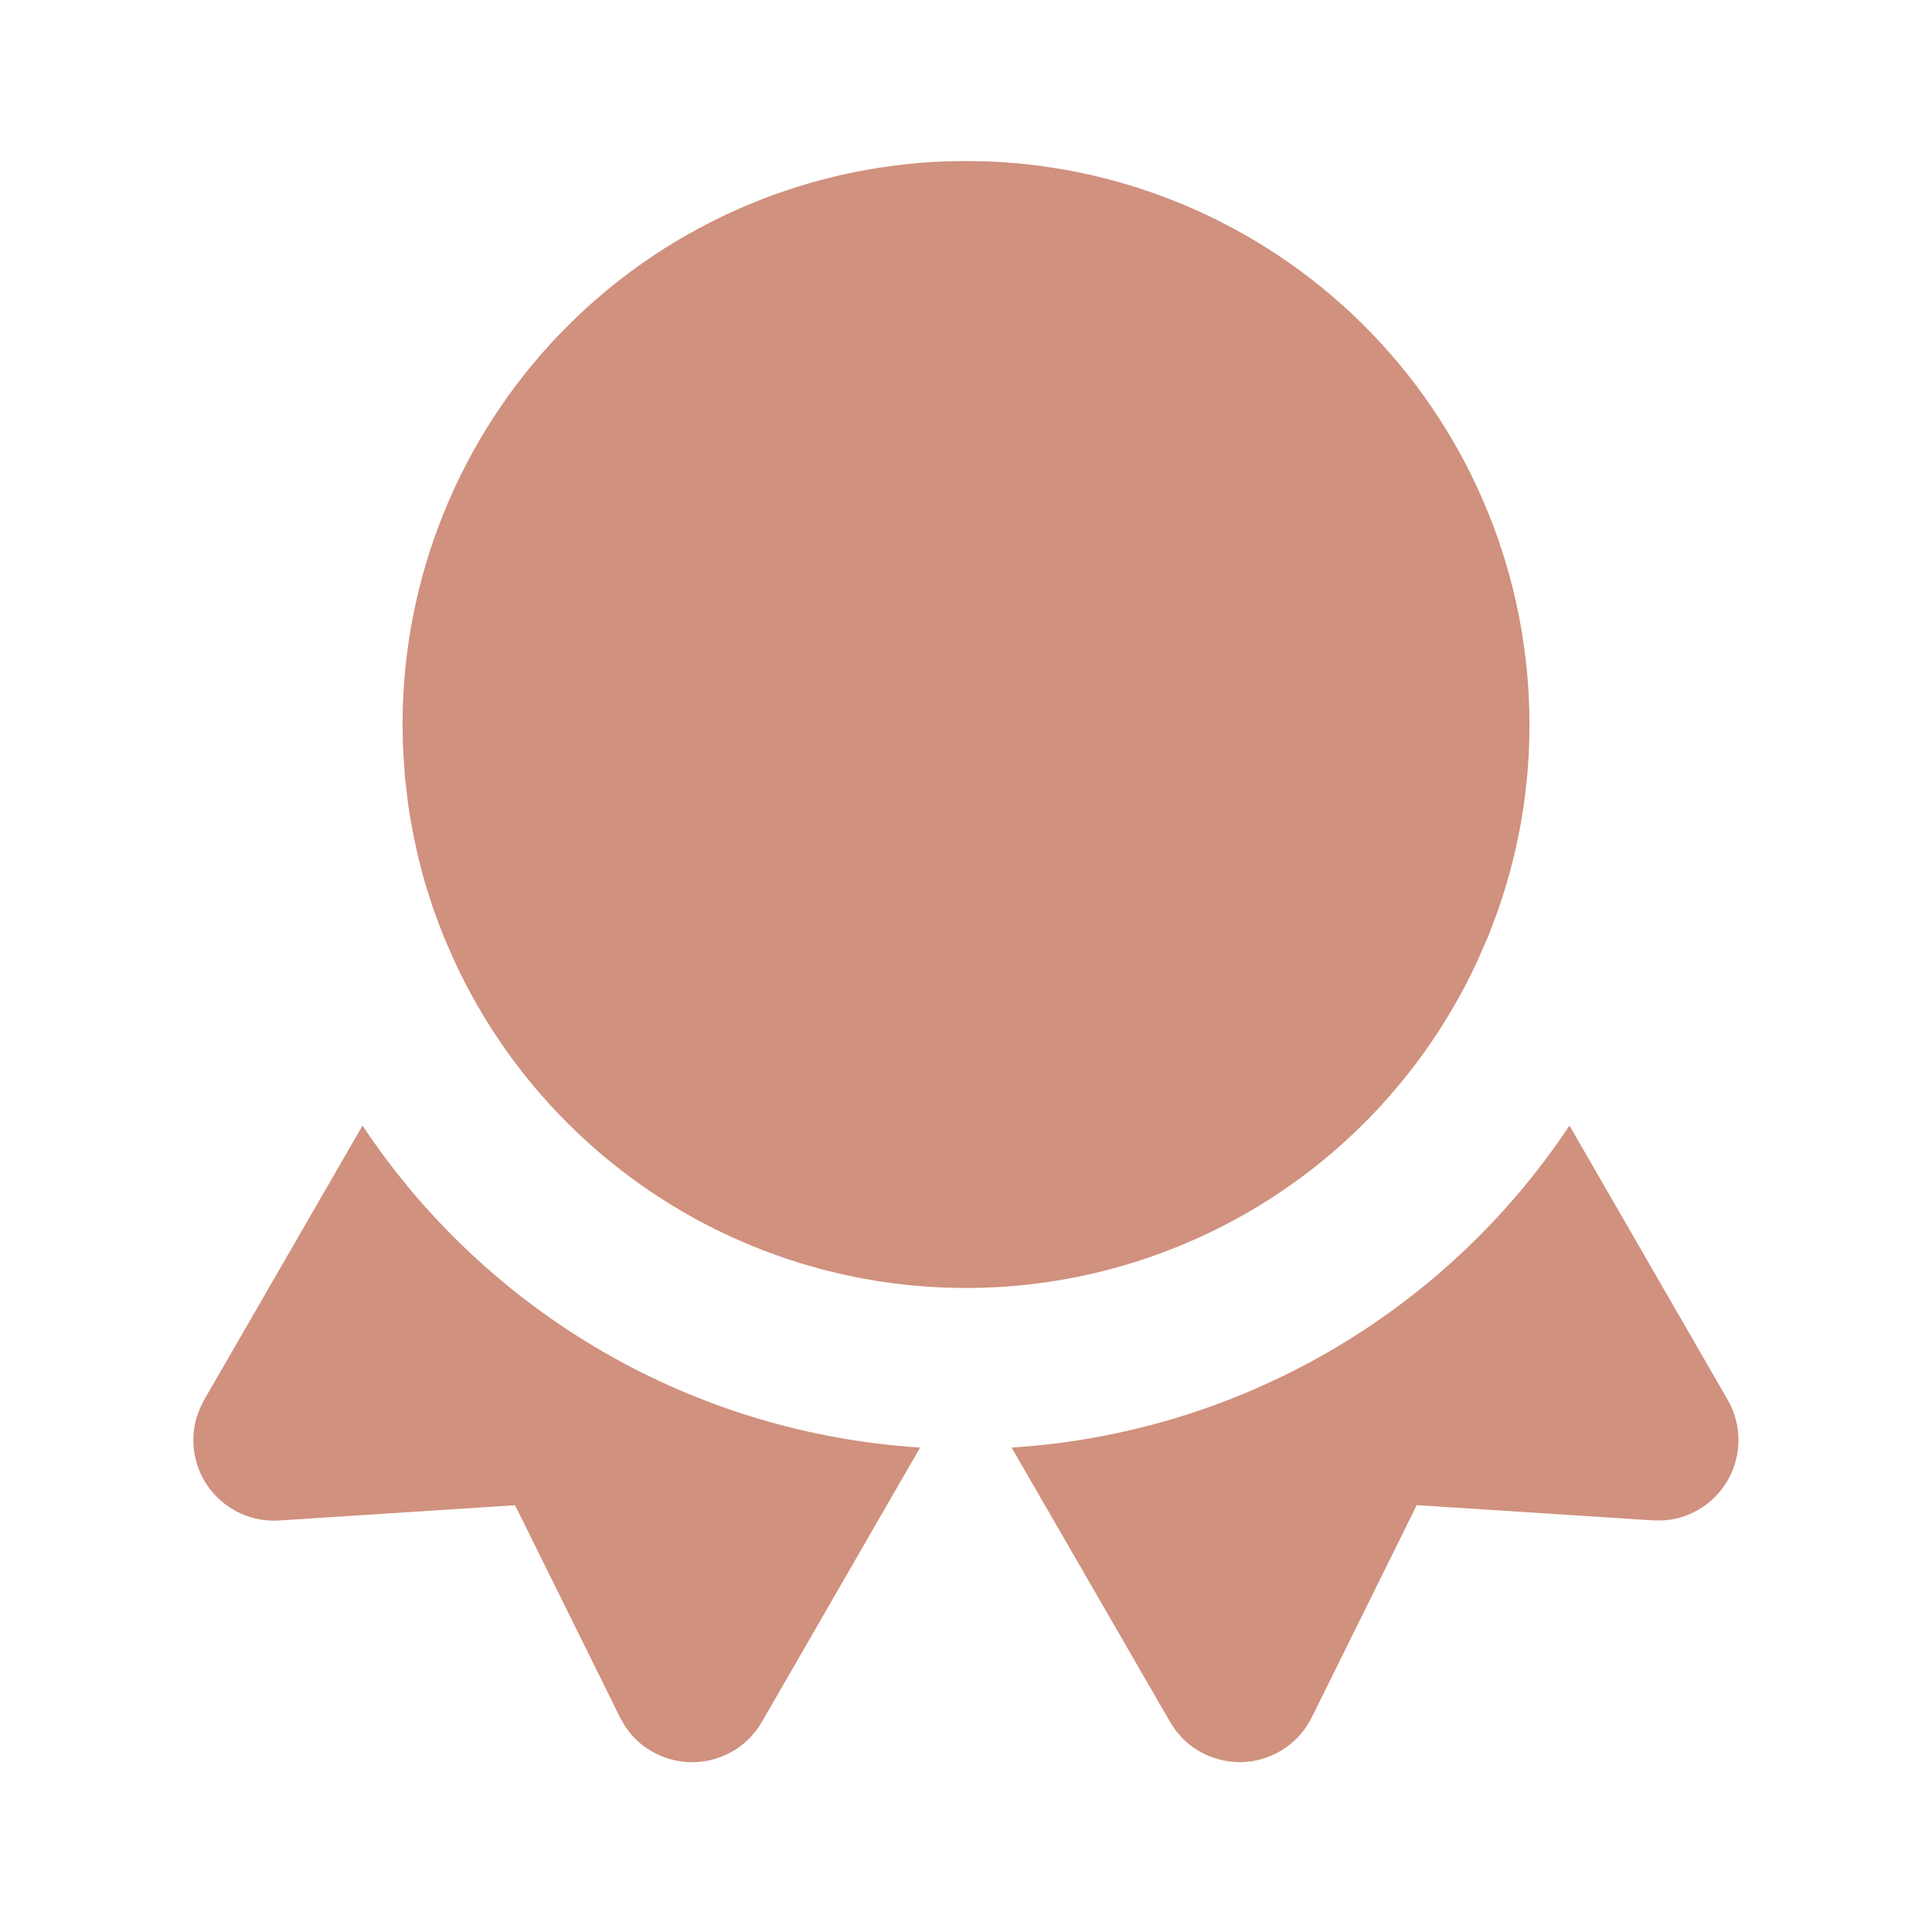
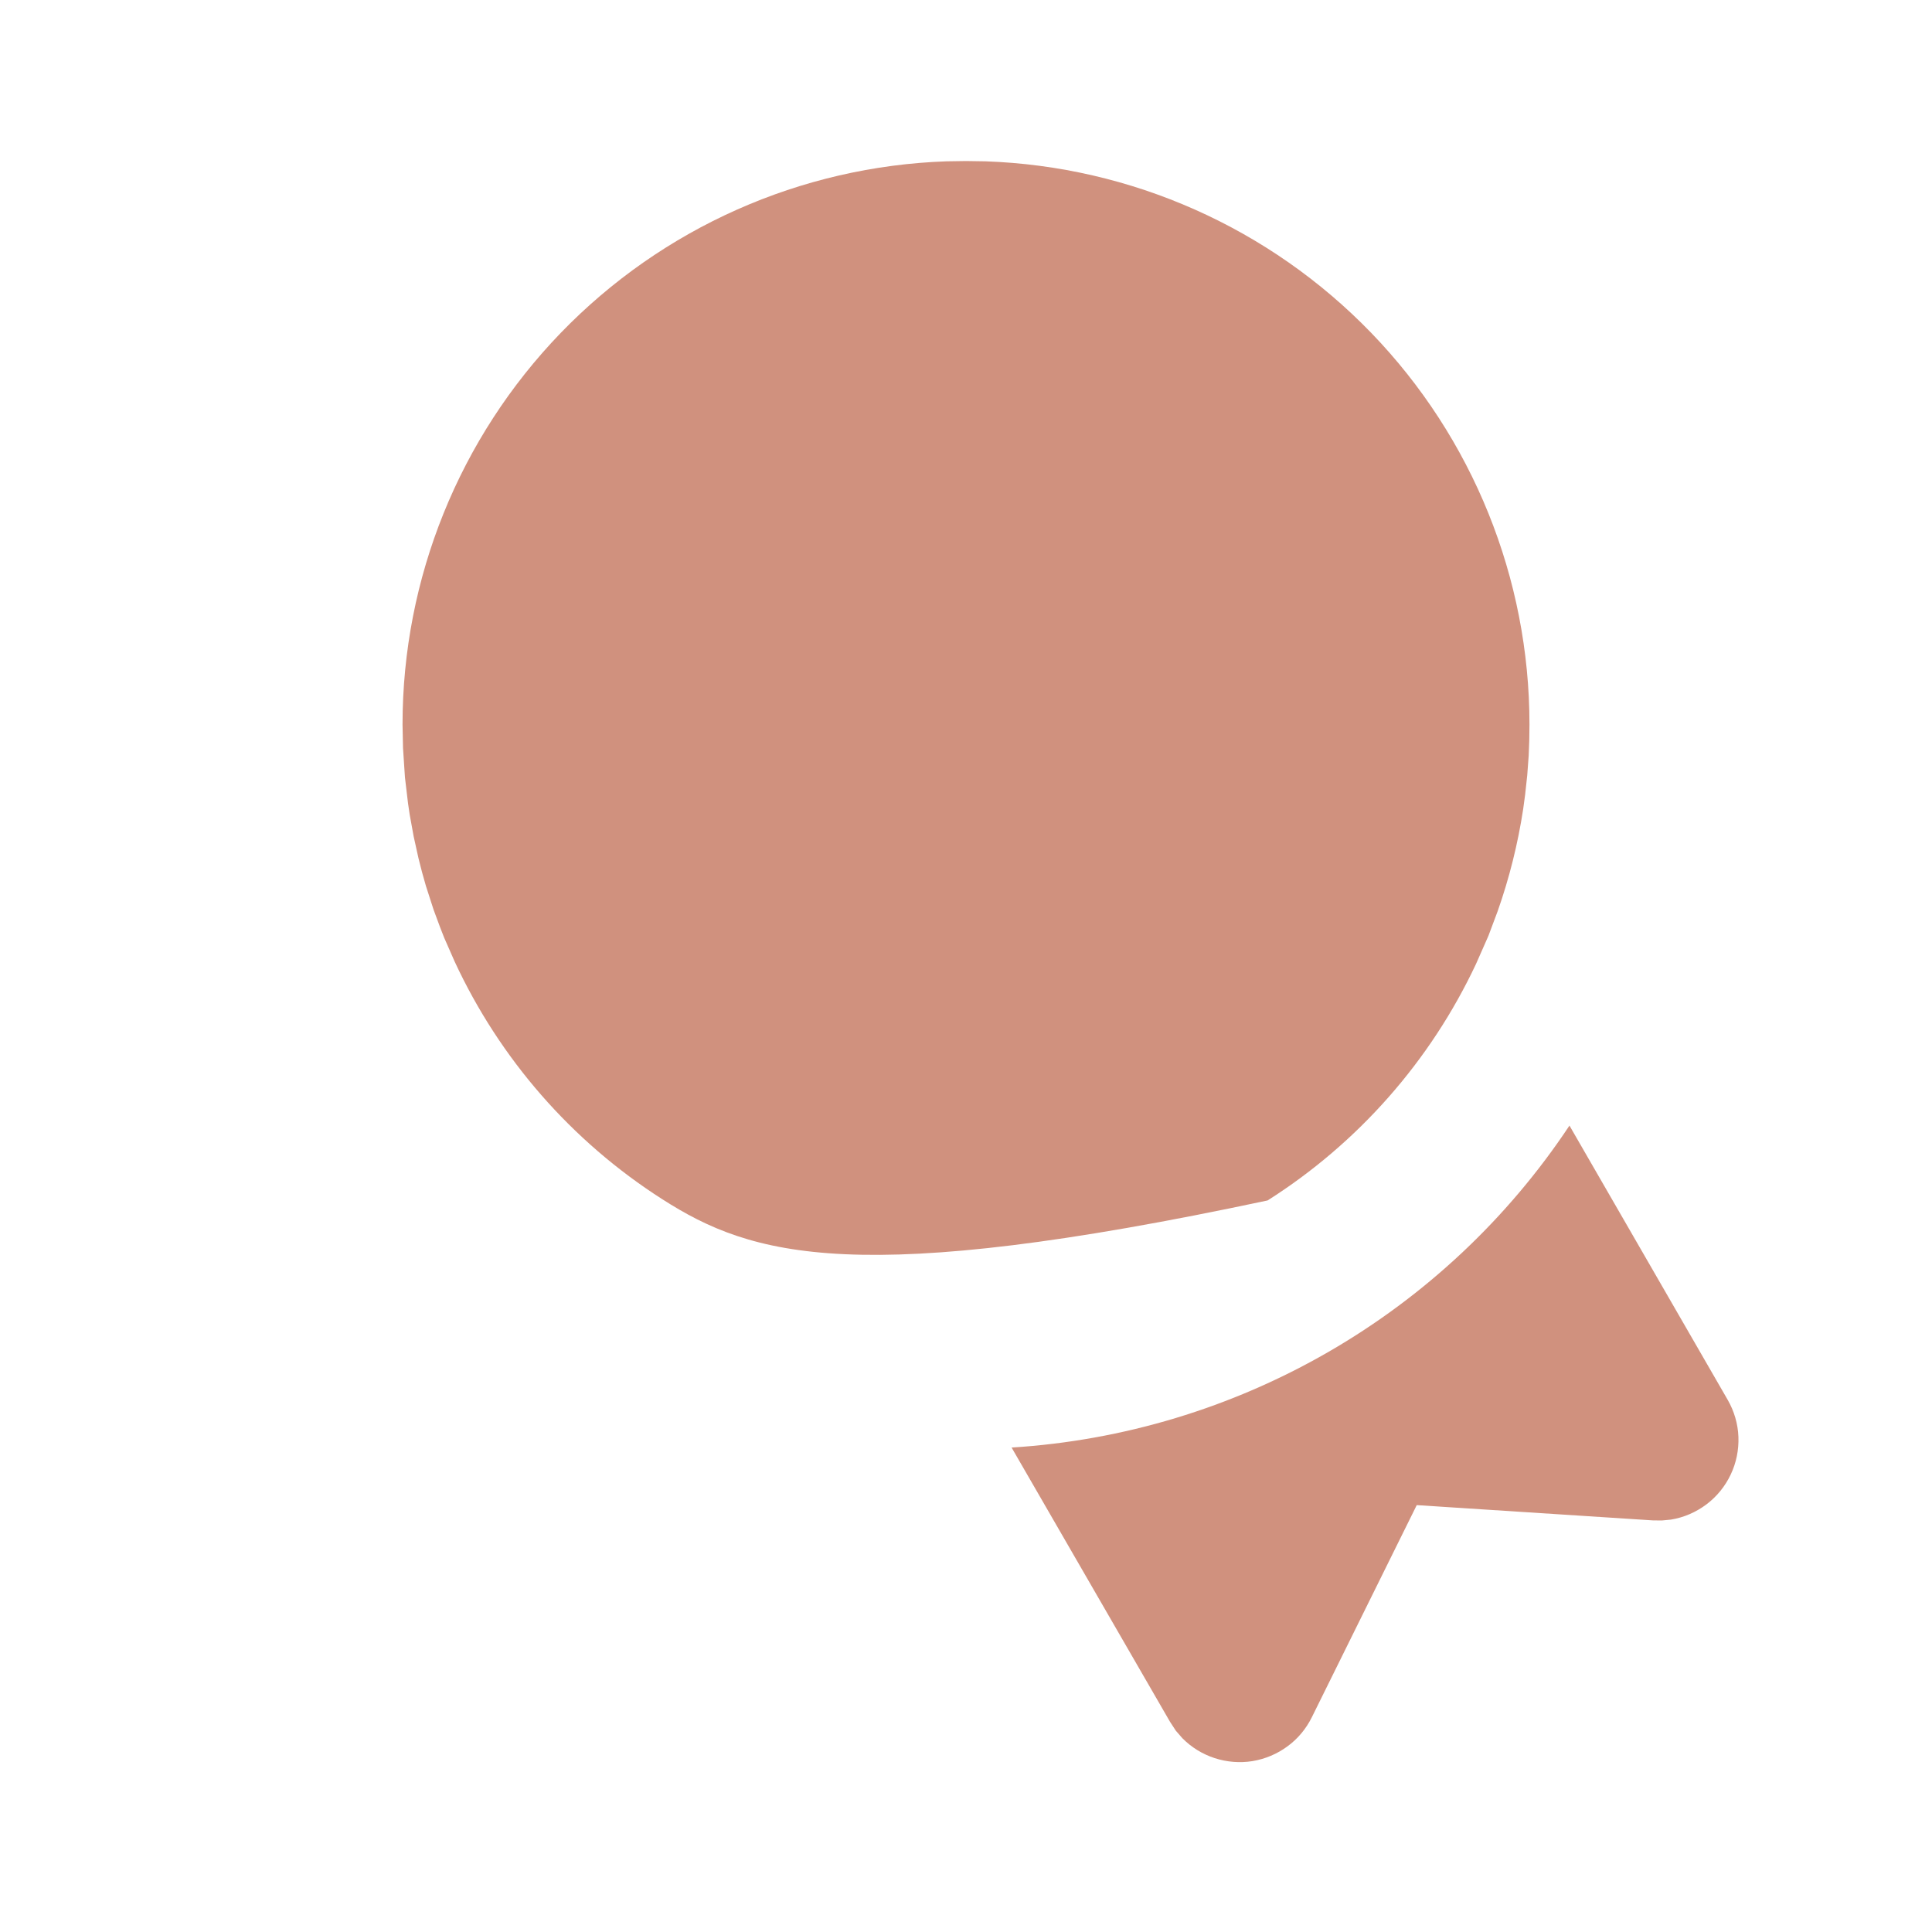
<svg xmlns="http://www.w3.org/2000/svg" width="20" height="20" viewBox="0 0 20 20" fill="none">
  <g id="award-filled">
    <g id="Vector">
      <path d="M16.247 11.652L17.885 14.491C17.952 14.608 17.991 14.739 17.996 14.874C18.001 15.009 17.974 15.143 17.916 15.265C17.858 15.387 17.772 15.493 17.664 15.574C17.556 15.655 17.431 15.709 17.297 15.731L17.203 15.74L17.11 15.739L14.666 15.581L13.58 17.777C13.521 17.896 13.435 18 13.328 18.078C13.221 18.157 13.097 18.209 12.966 18.231C12.835 18.252 12.7 18.241 12.574 18.2C12.448 18.159 12.333 18.088 12.24 17.994L12.172 17.916L12.112 17.824L10.472 14.985C11.626 14.913 12.748 14.574 13.75 13.996C14.752 13.418 15.607 12.616 16.247 11.652Z" fill="#D0917E" />
-       <path d="M9.525 14.985L7.887 17.825C7.82 17.94 7.727 18.038 7.616 18.11C7.504 18.181 7.377 18.226 7.245 18.238C7.112 18.251 6.979 18.232 6.856 18.183C6.732 18.134 6.622 18.056 6.535 17.956L6.472 17.872L6.418 17.777L5.332 15.582L2.889 15.74C2.755 15.749 2.62 15.725 2.497 15.67C2.374 15.615 2.266 15.531 2.182 15.426C2.098 15.32 2.041 15.195 2.016 15.063C1.991 14.931 1.998 14.794 2.038 14.665L2.071 14.576L2.113 14.492L3.753 11.652C4.392 12.615 5.246 13.417 6.248 13.996C7.249 14.574 8.371 14.912 9.525 14.985Z" fill="#D0917E" />
-       <path d="M10 1.667L10.2 1.67C11.712 1.722 13.144 2.359 14.195 3.446C15.246 4.534 15.833 5.988 15.833 7.5L15.831 7.661L15.825 7.821L15.81 8.025L15.788 8.227L15.768 8.375C15.713 8.735 15.625 9.088 15.504 9.432L15.408 9.688L15.28 9.978C14.808 10.983 14.059 11.833 13.122 12.427C12.184 13.021 11.096 13.336 9.986 13.333C8.876 13.331 7.789 13.012 6.854 12.413C5.919 11.815 5.174 10.962 4.707 9.955L4.598 9.707L4.555 9.597L4.488 9.416L4.409 9.171C4.381 9.076 4.355 8.98 4.332 8.884L4.282 8.658L4.241 8.432L4.224 8.317L4.192 8.047L4.172 7.743L4.167 7.5C4.167 5.988 4.754 4.534 5.805 3.446C6.856 2.359 8.288 1.722 9.8 1.67L10 1.667Z" fill="#D0917E" />
+       <path d="M10 1.667L10.2 1.67C11.712 1.722 13.144 2.359 14.195 3.446C15.246 4.534 15.833 5.988 15.833 7.5L15.831 7.661L15.825 7.821L15.81 8.025L15.788 8.227L15.768 8.375C15.713 8.735 15.625 9.088 15.504 9.432L15.408 9.688L15.28 9.978C14.808 10.983 14.059 11.833 13.122 12.427C8.876 13.331 7.789 13.012 6.854 12.413C5.919 11.815 5.174 10.962 4.707 9.955L4.598 9.707L4.555 9.597L4.488 9.416L4.409 9.171C4.381 9.076 4.355 8.98 4.332 8.884L4.282 8.658L4.241 8.432L4.224 8.317L4.192 8.047L4.172 7.743L4.167 7.5C4.167 5.988 4.754 4.534 5.805 3.446C6.856 2.359 8.288 1.722 9.8 1.67L10 1.667Z" fill="#D0917E" />
    </g>
  </g>
</svg>